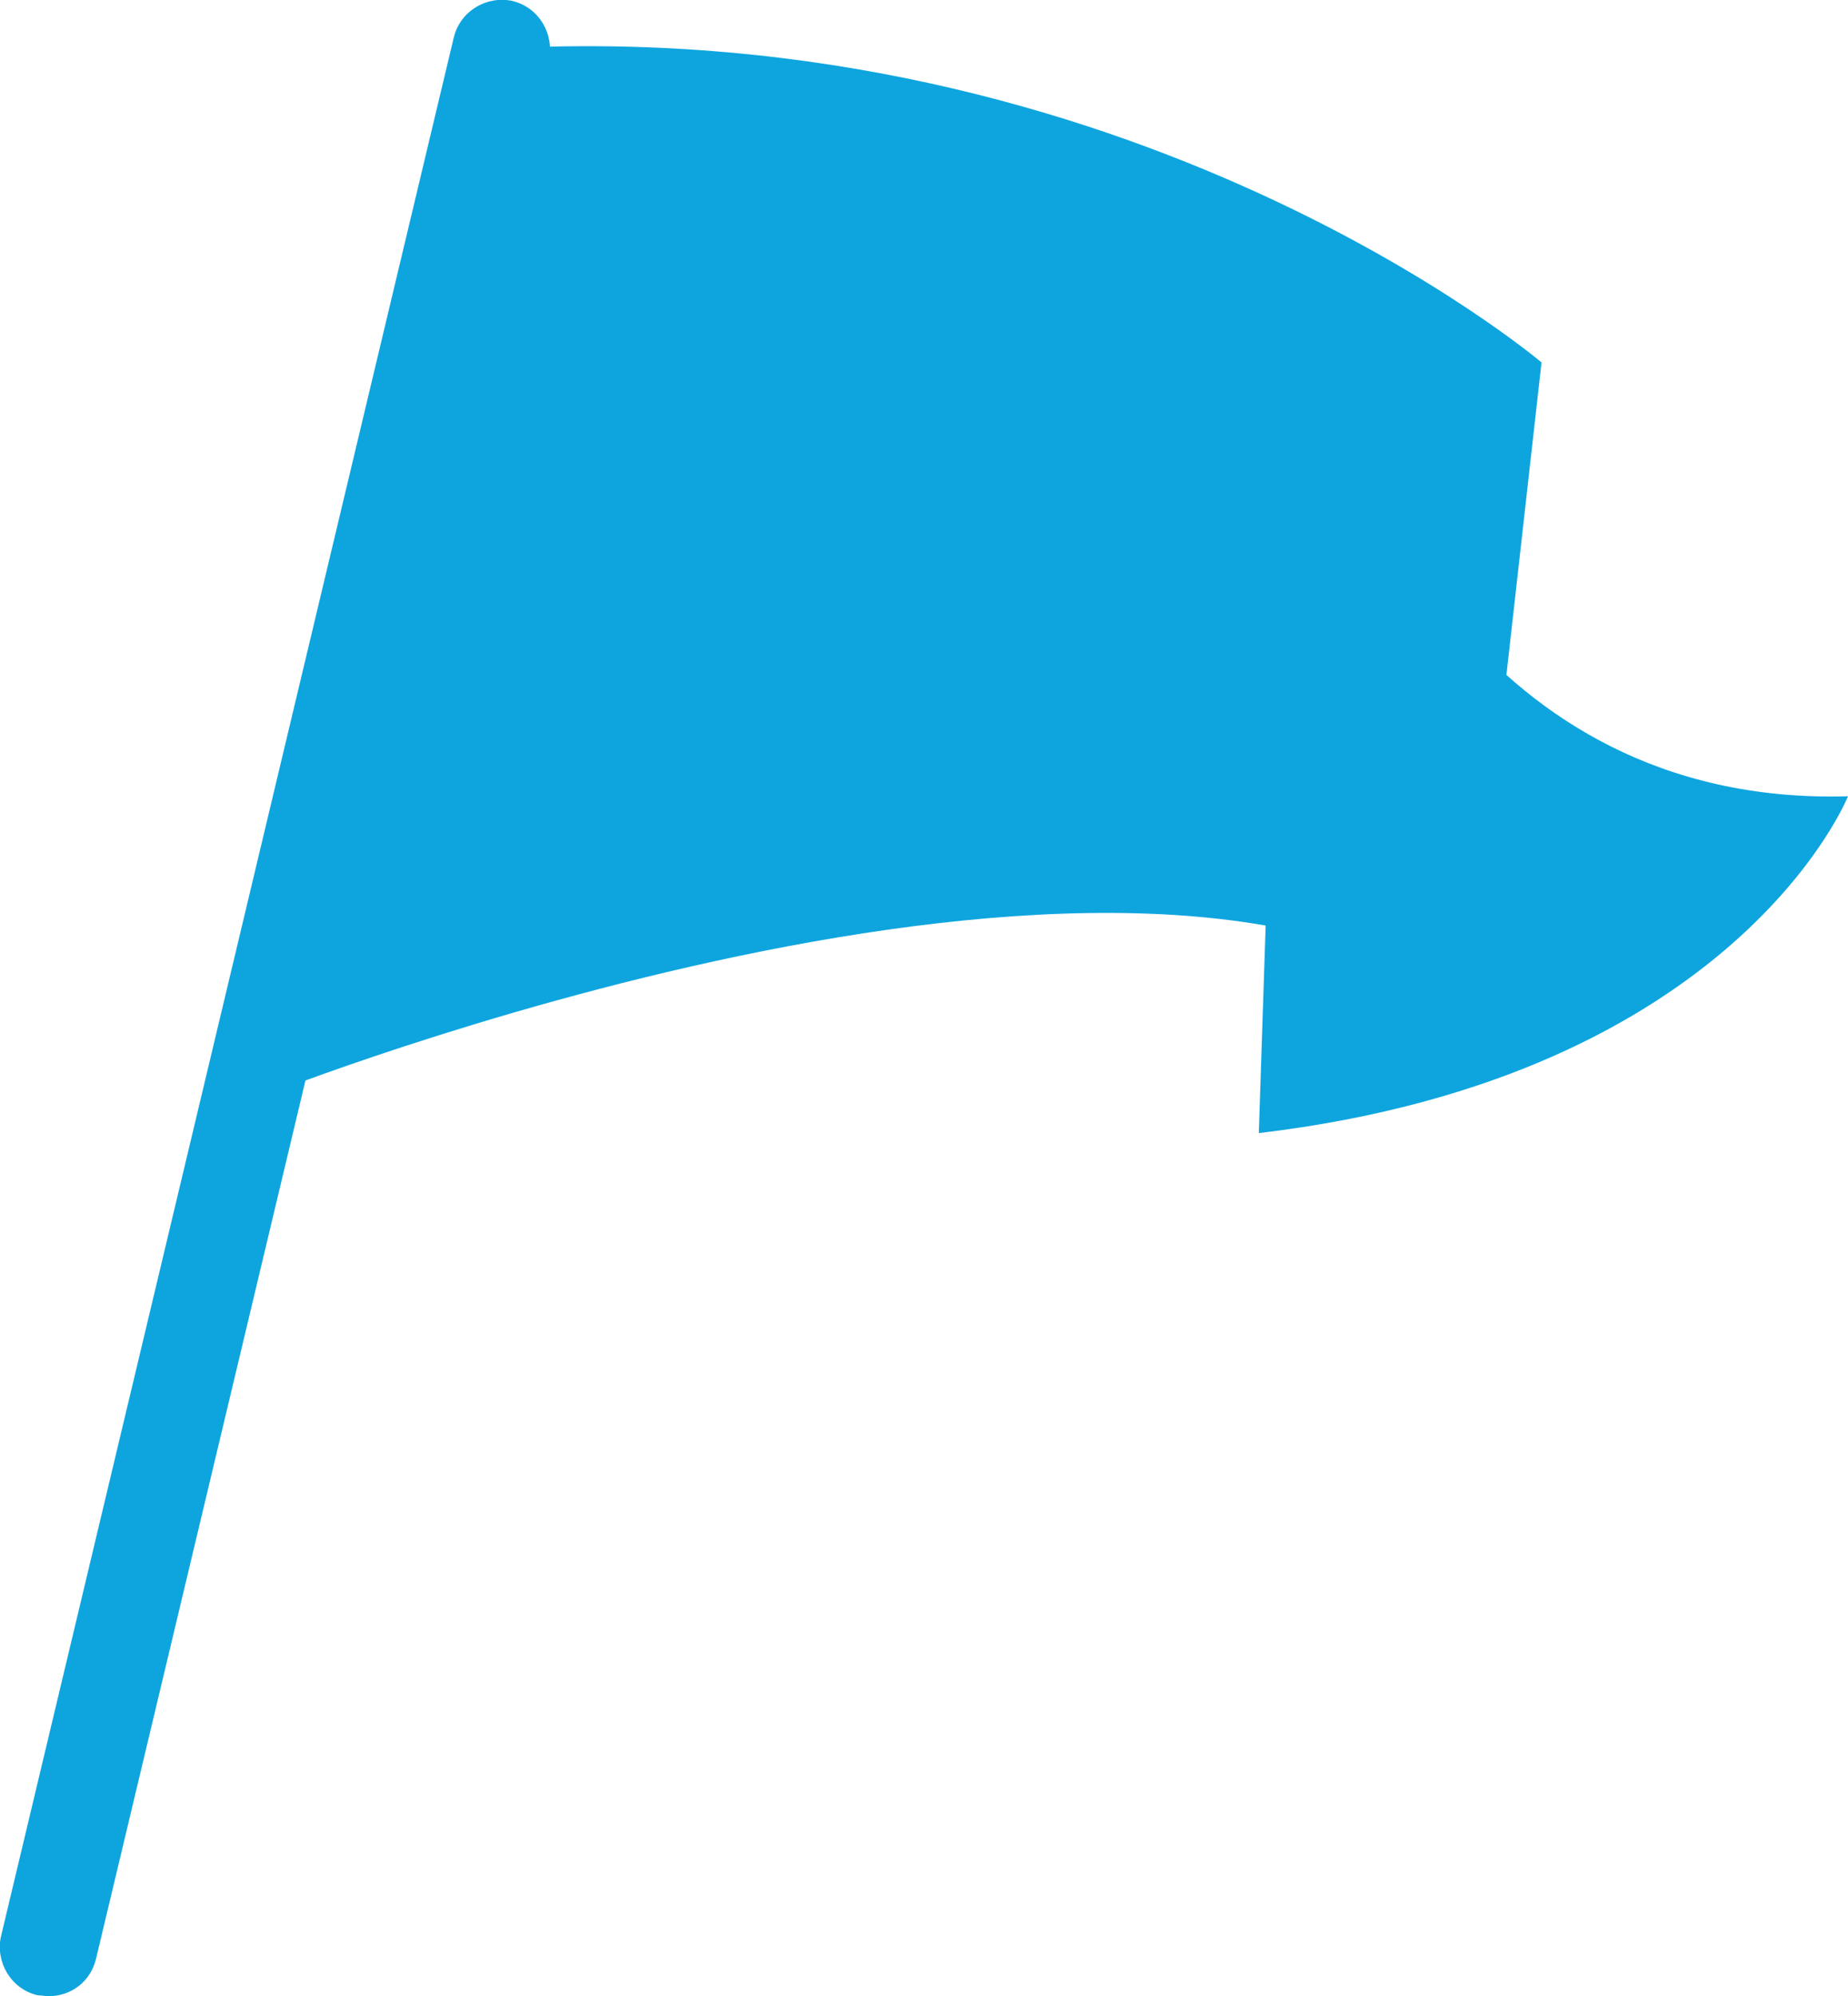
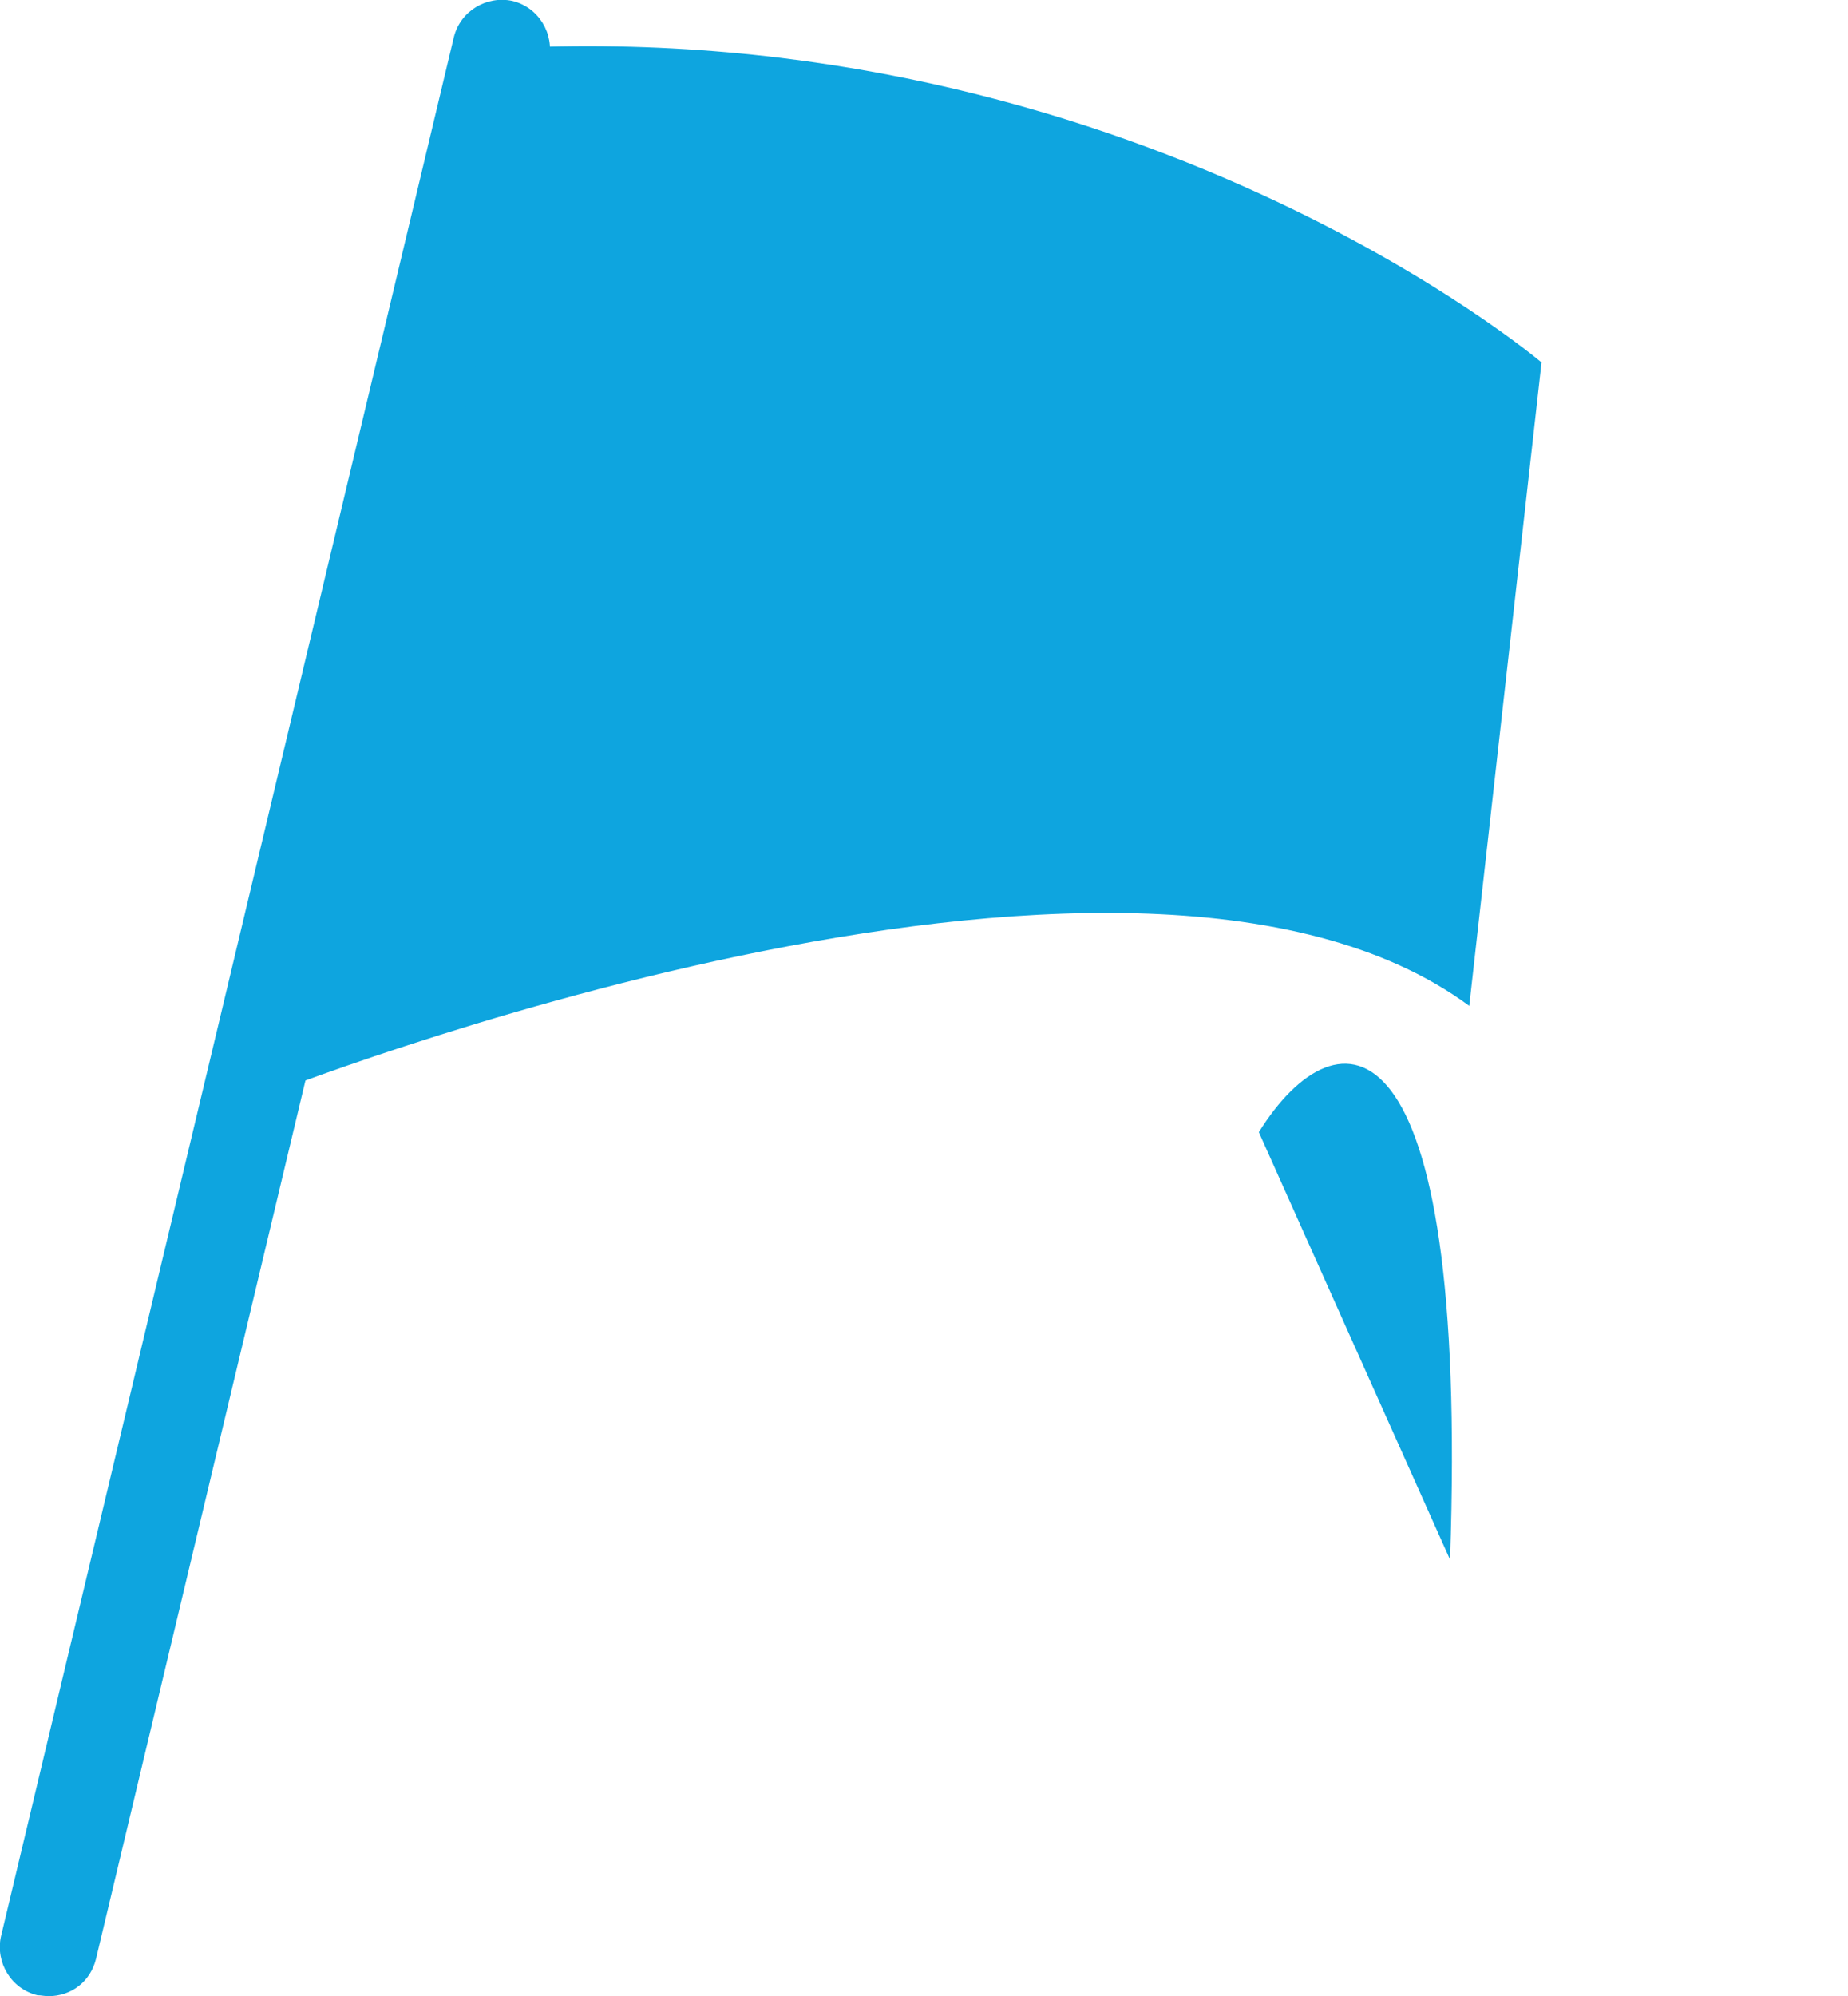
<svg xmlns="http://www.w3.org/2000/svg" version="1.1" id="_レイヤー_2" x="0px" y="0px" viewBox="0 0 202 218.1" style="enable-background:new 0 0 202 218.1;" xml:space="preserve">
  <style type="text/css">
	.st0{fill:#0EA5DF;}
</style>
  <g id="_レイヤー_3">
-     <path class="st0" d="M147.9,48.9c0,0,12.7,39.3,54.1,38.1c0,0-12.2,30.6-64.4,36.8L147.9,48.9L147.9,48.9z" />
-     <path class="st0" d="M137.6,123.7l2-60.5l20.9,46.7C160.6,109.9,146.2,109.9,137.6,123.7z" />
+     <path class="st0" d="M137.6,123.7l20.9,46.7C160.6,109.9,146.2,109.9,137.6,123.7z" />
    <path class="st0" d="M29,119.7c0,0,94.2-37.4,131.6-9.8l7.9-70.3c0,0-44.8-38-113.7-34.3L29,119.7L29,119.7z" />
    <path class="st0" d="M5.3,218.1c-0.4,0-0.8-0.1-1.2-0.1c-2.9-0.7-4.6-3.6-4-6.4L49.6,4.1c0.7-2.9,3.6-4.6,6.4-4   c2.9,0.7,4.6,3.6,4,6.4L10.5,214C9.9,216.5,7.8,218.1,5.3,218.1z" />
  </g>
</svg>